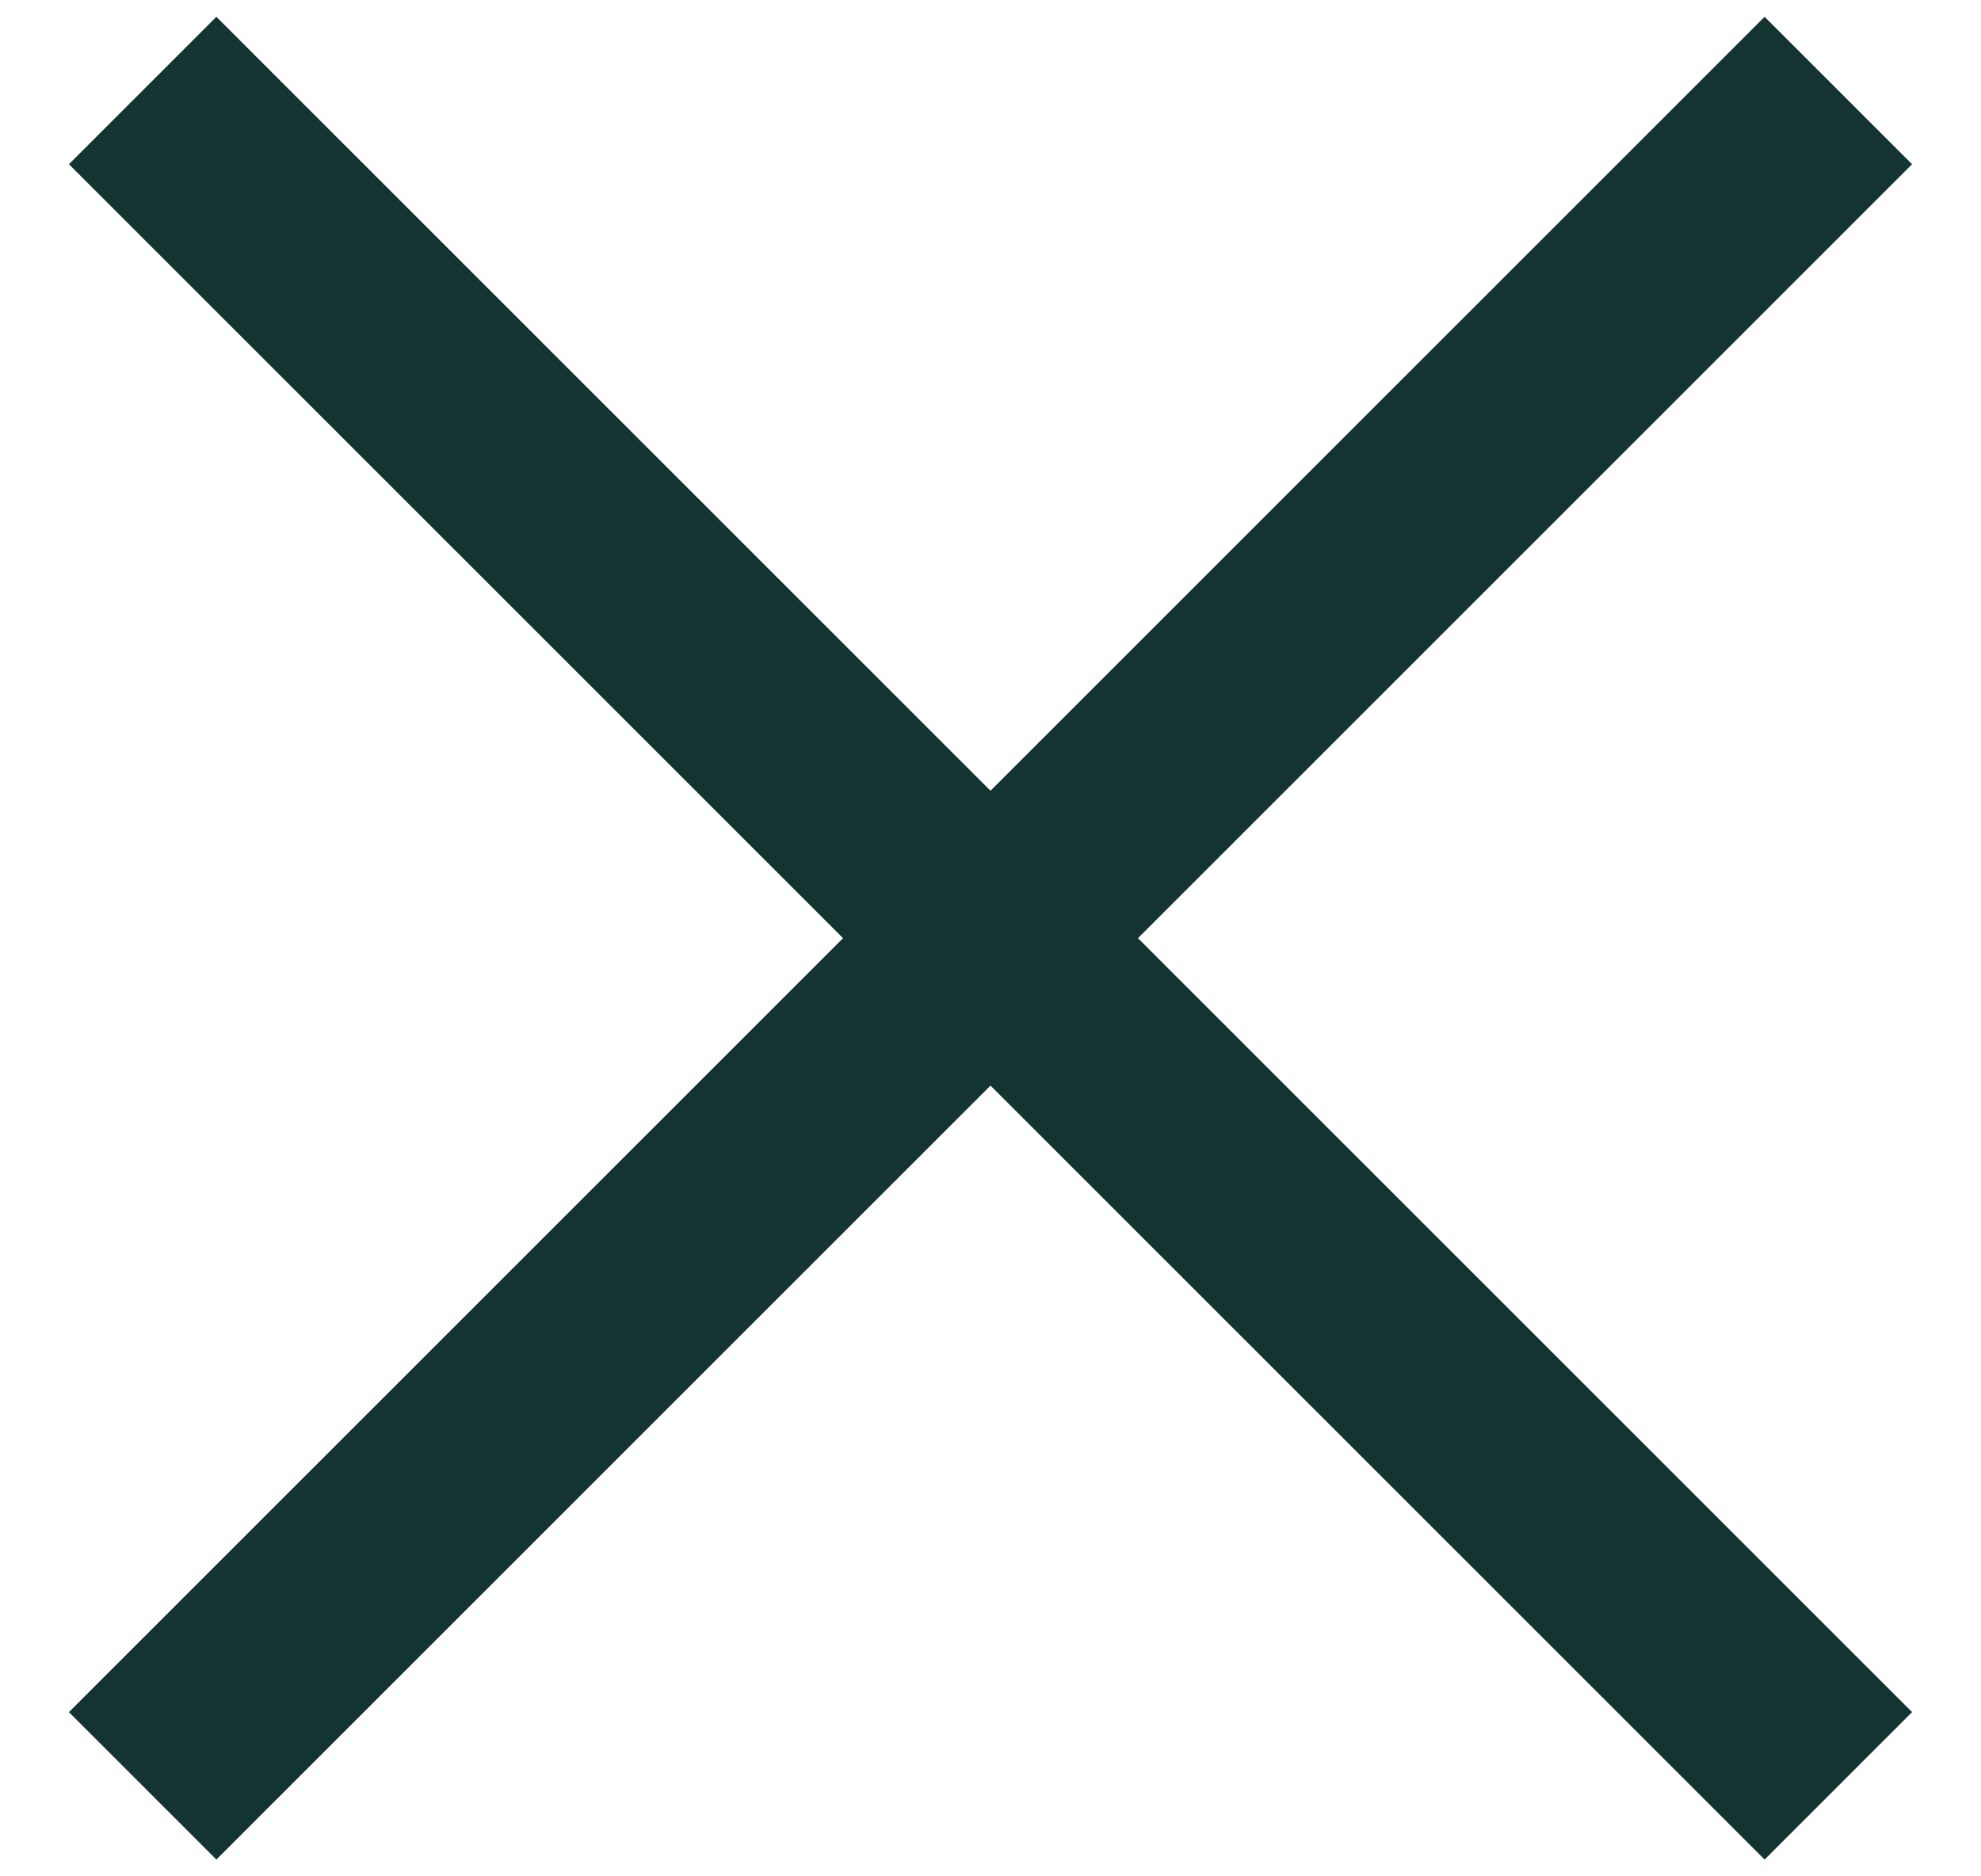
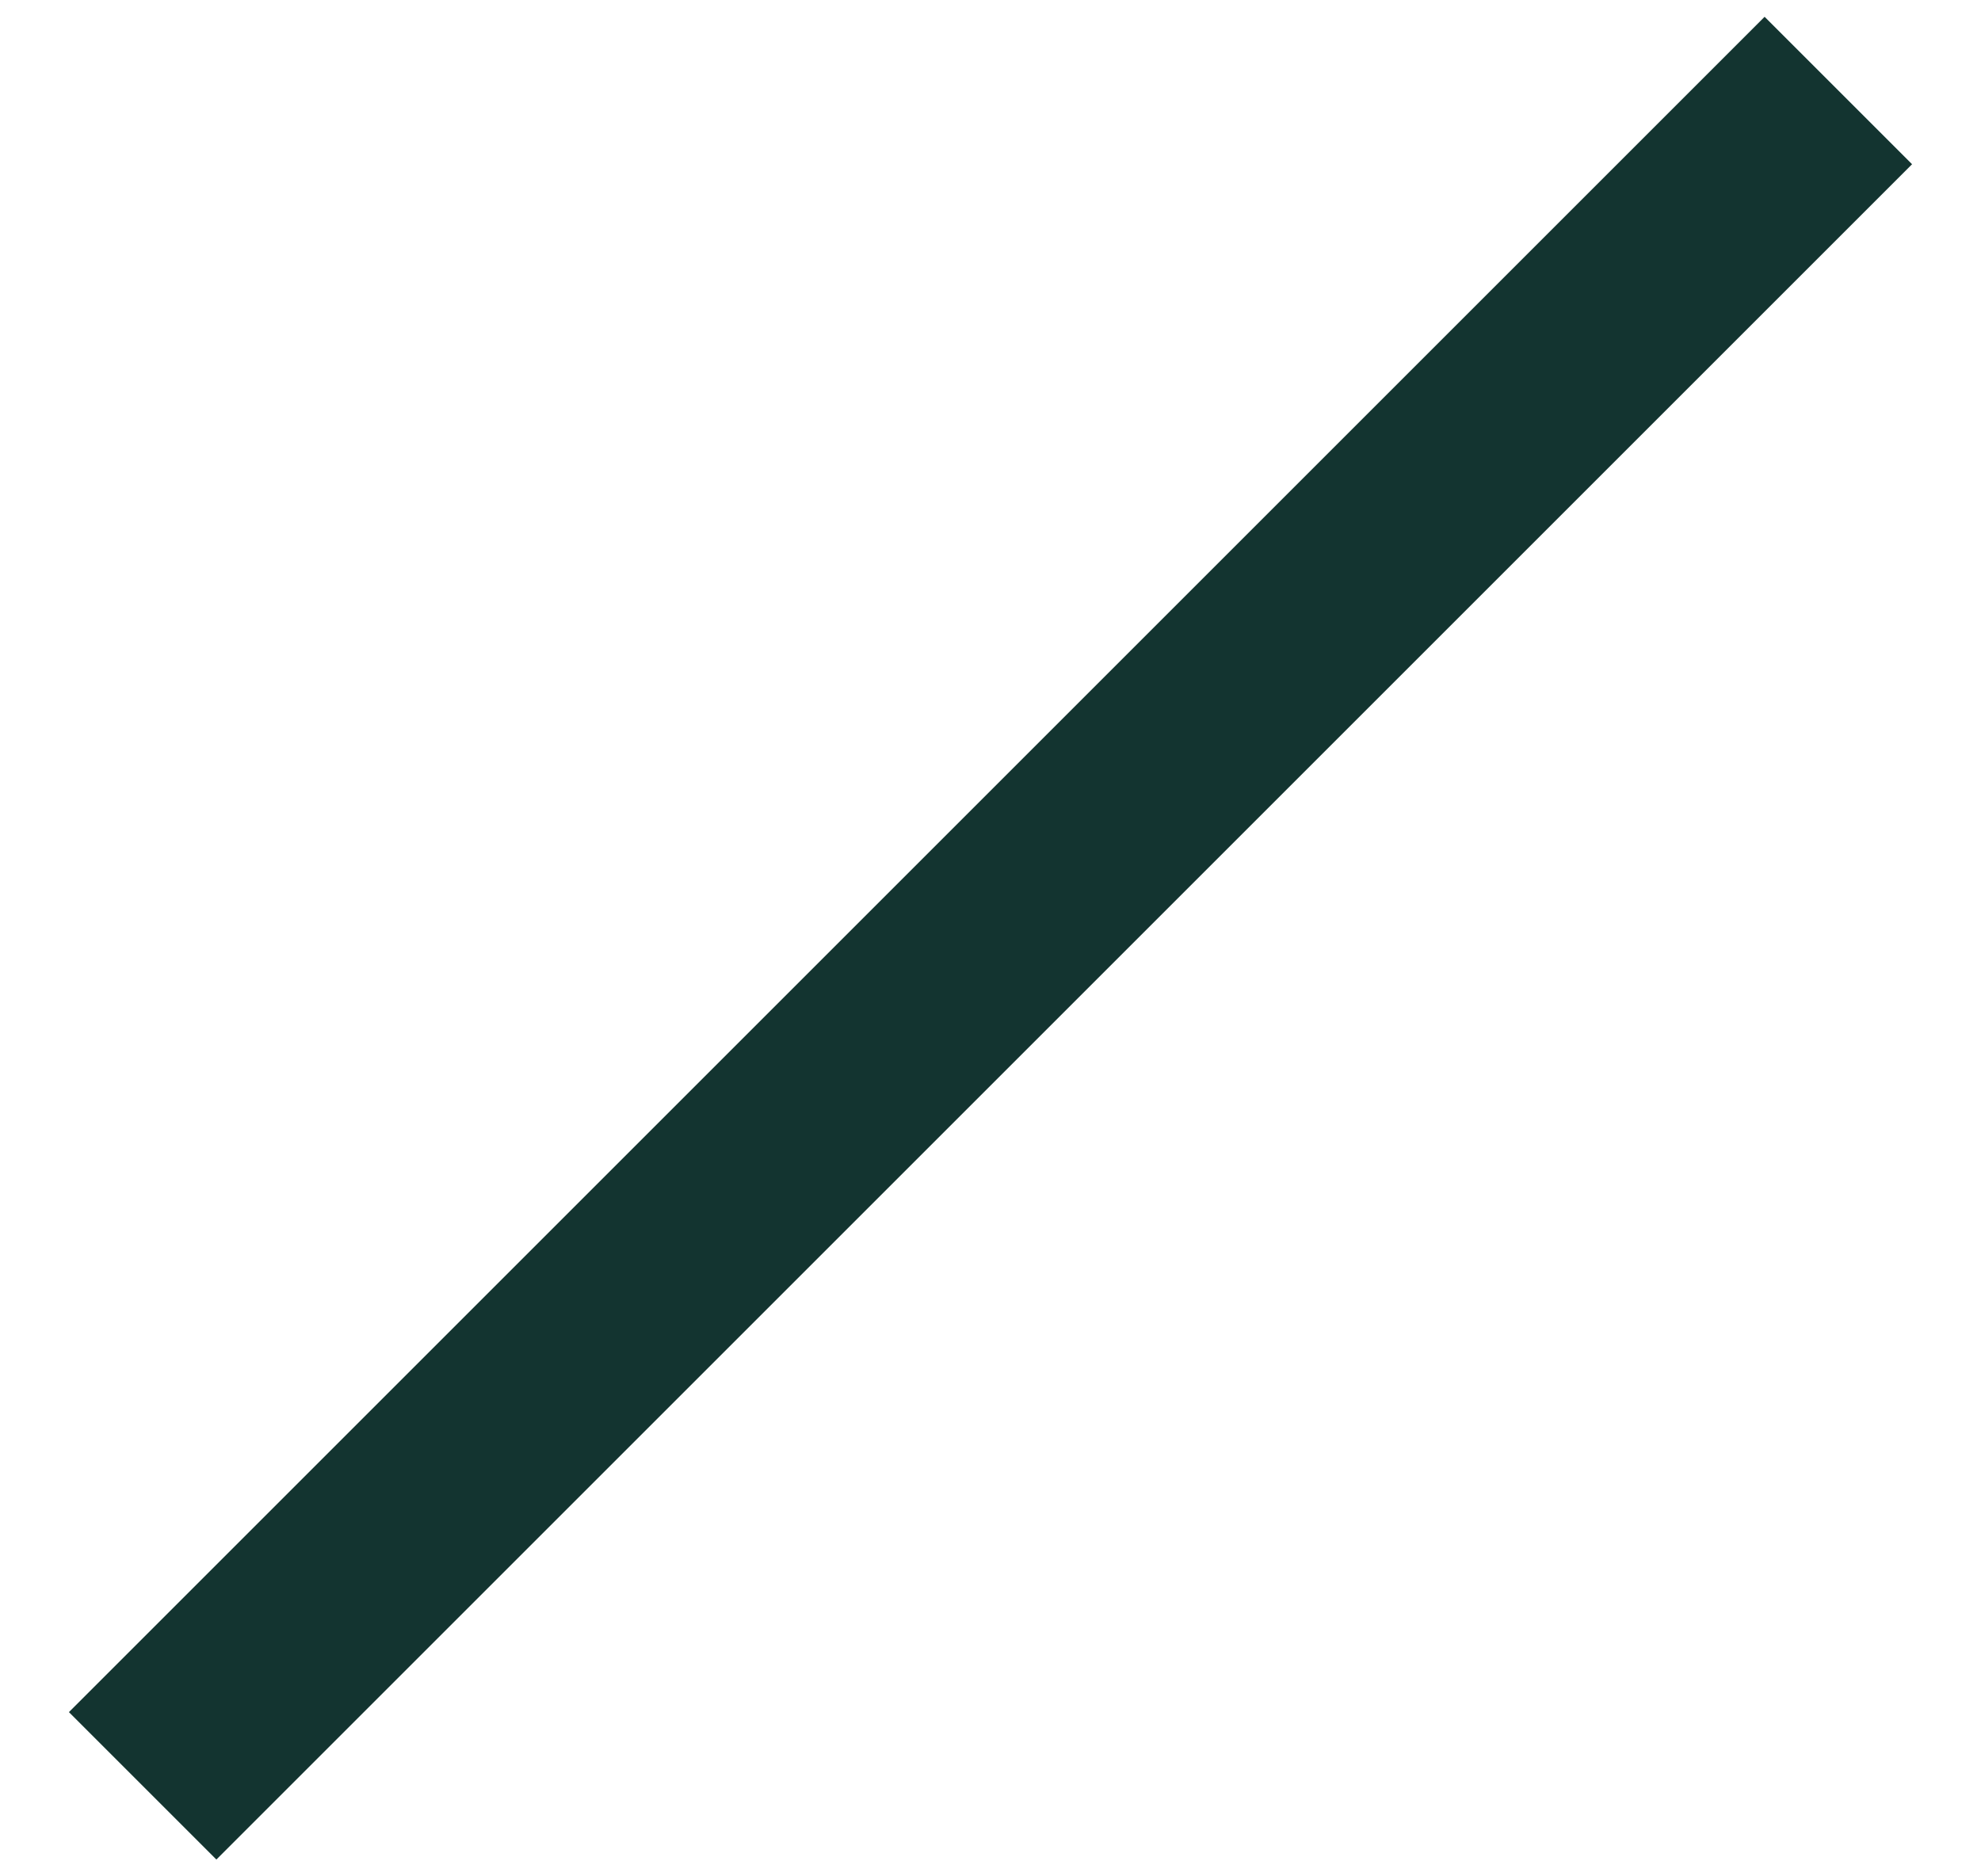
<svg xmlns="http://www.w3.org/2000/svg" width="19px" height="18px" viewBox="0 0 19 18" version="1.1">
  <defs />
  <g stroke="none" stroke-width="1" fill="none" fill-rule="evenodd">
    <g transform="translate(-40, -51)" fill="#133430" fill-rule="nonzero">
      <g>
        <g transform="translate(40, 51)">
-           <rect transform="translate(9.5, 9) rotate(-315) translate(-9.5, -9) " x="-2" y="8" width="23" height="2" />
          <rect transform="translate(9.5, 9) rotate(-45) translate(-9.5, -9) " x="-2" y="8" width="23" height="2" />
        </g>
      </g>
    </g>
  </g>
</svg>